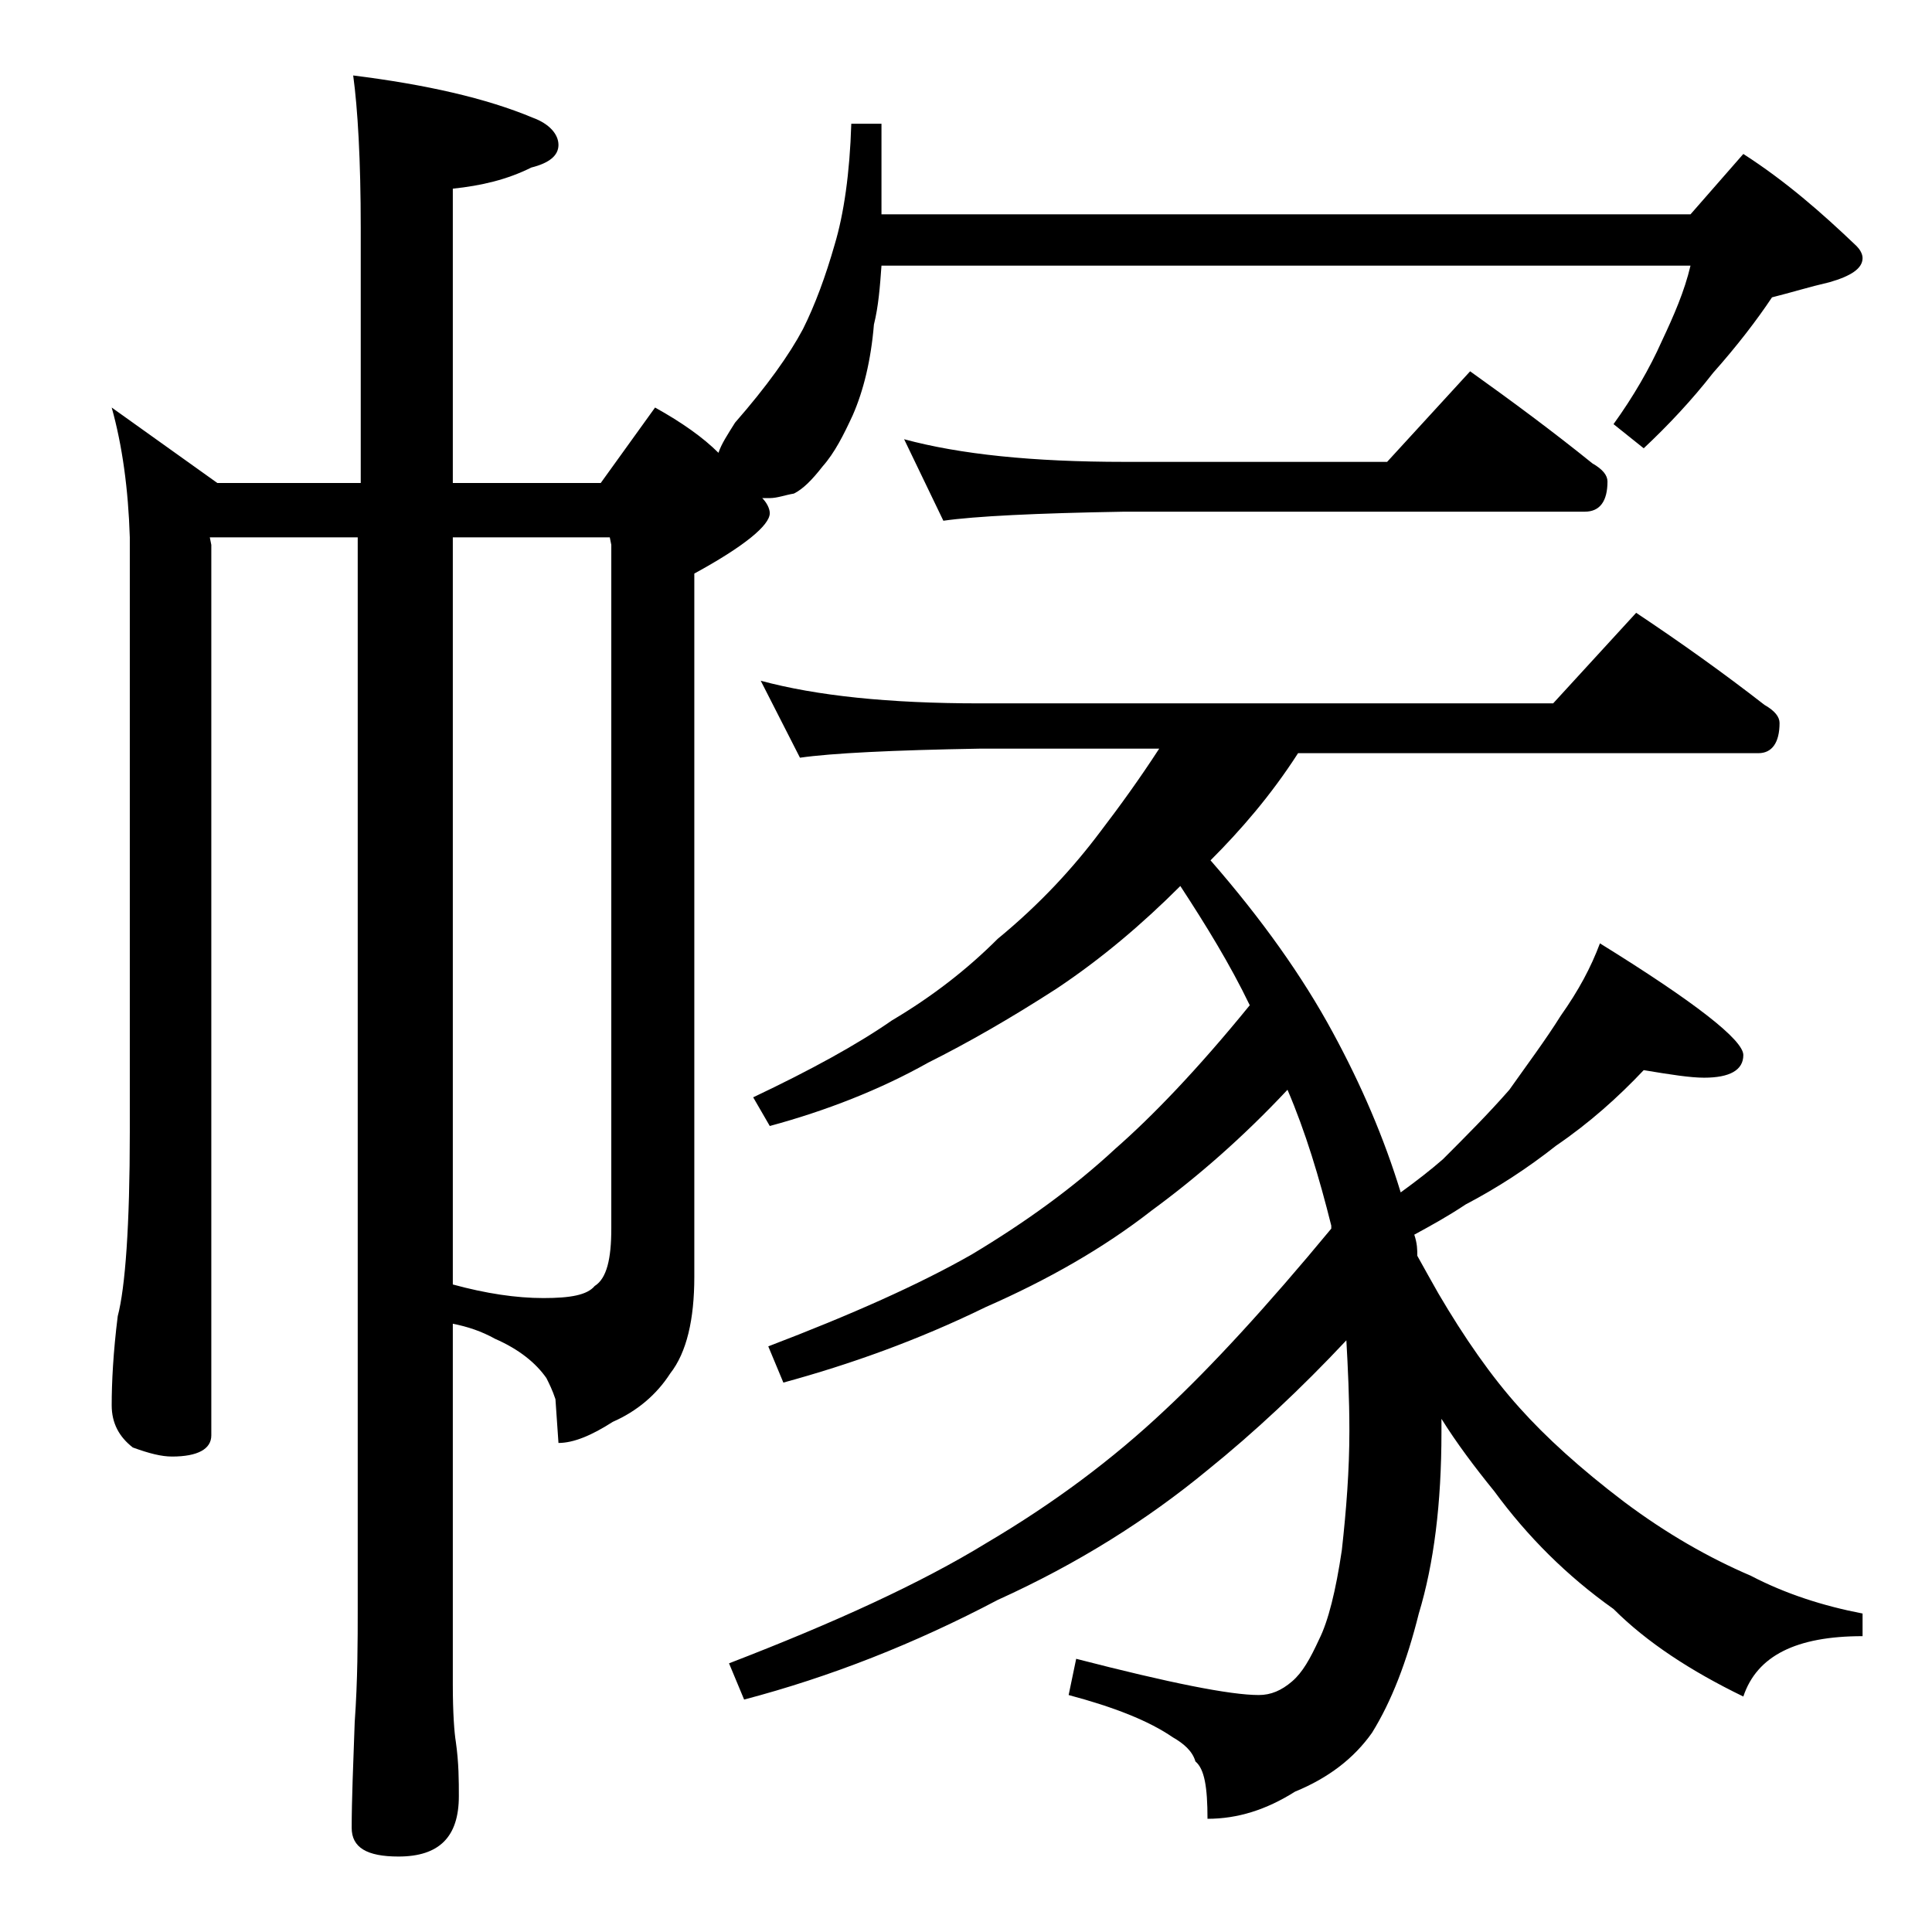
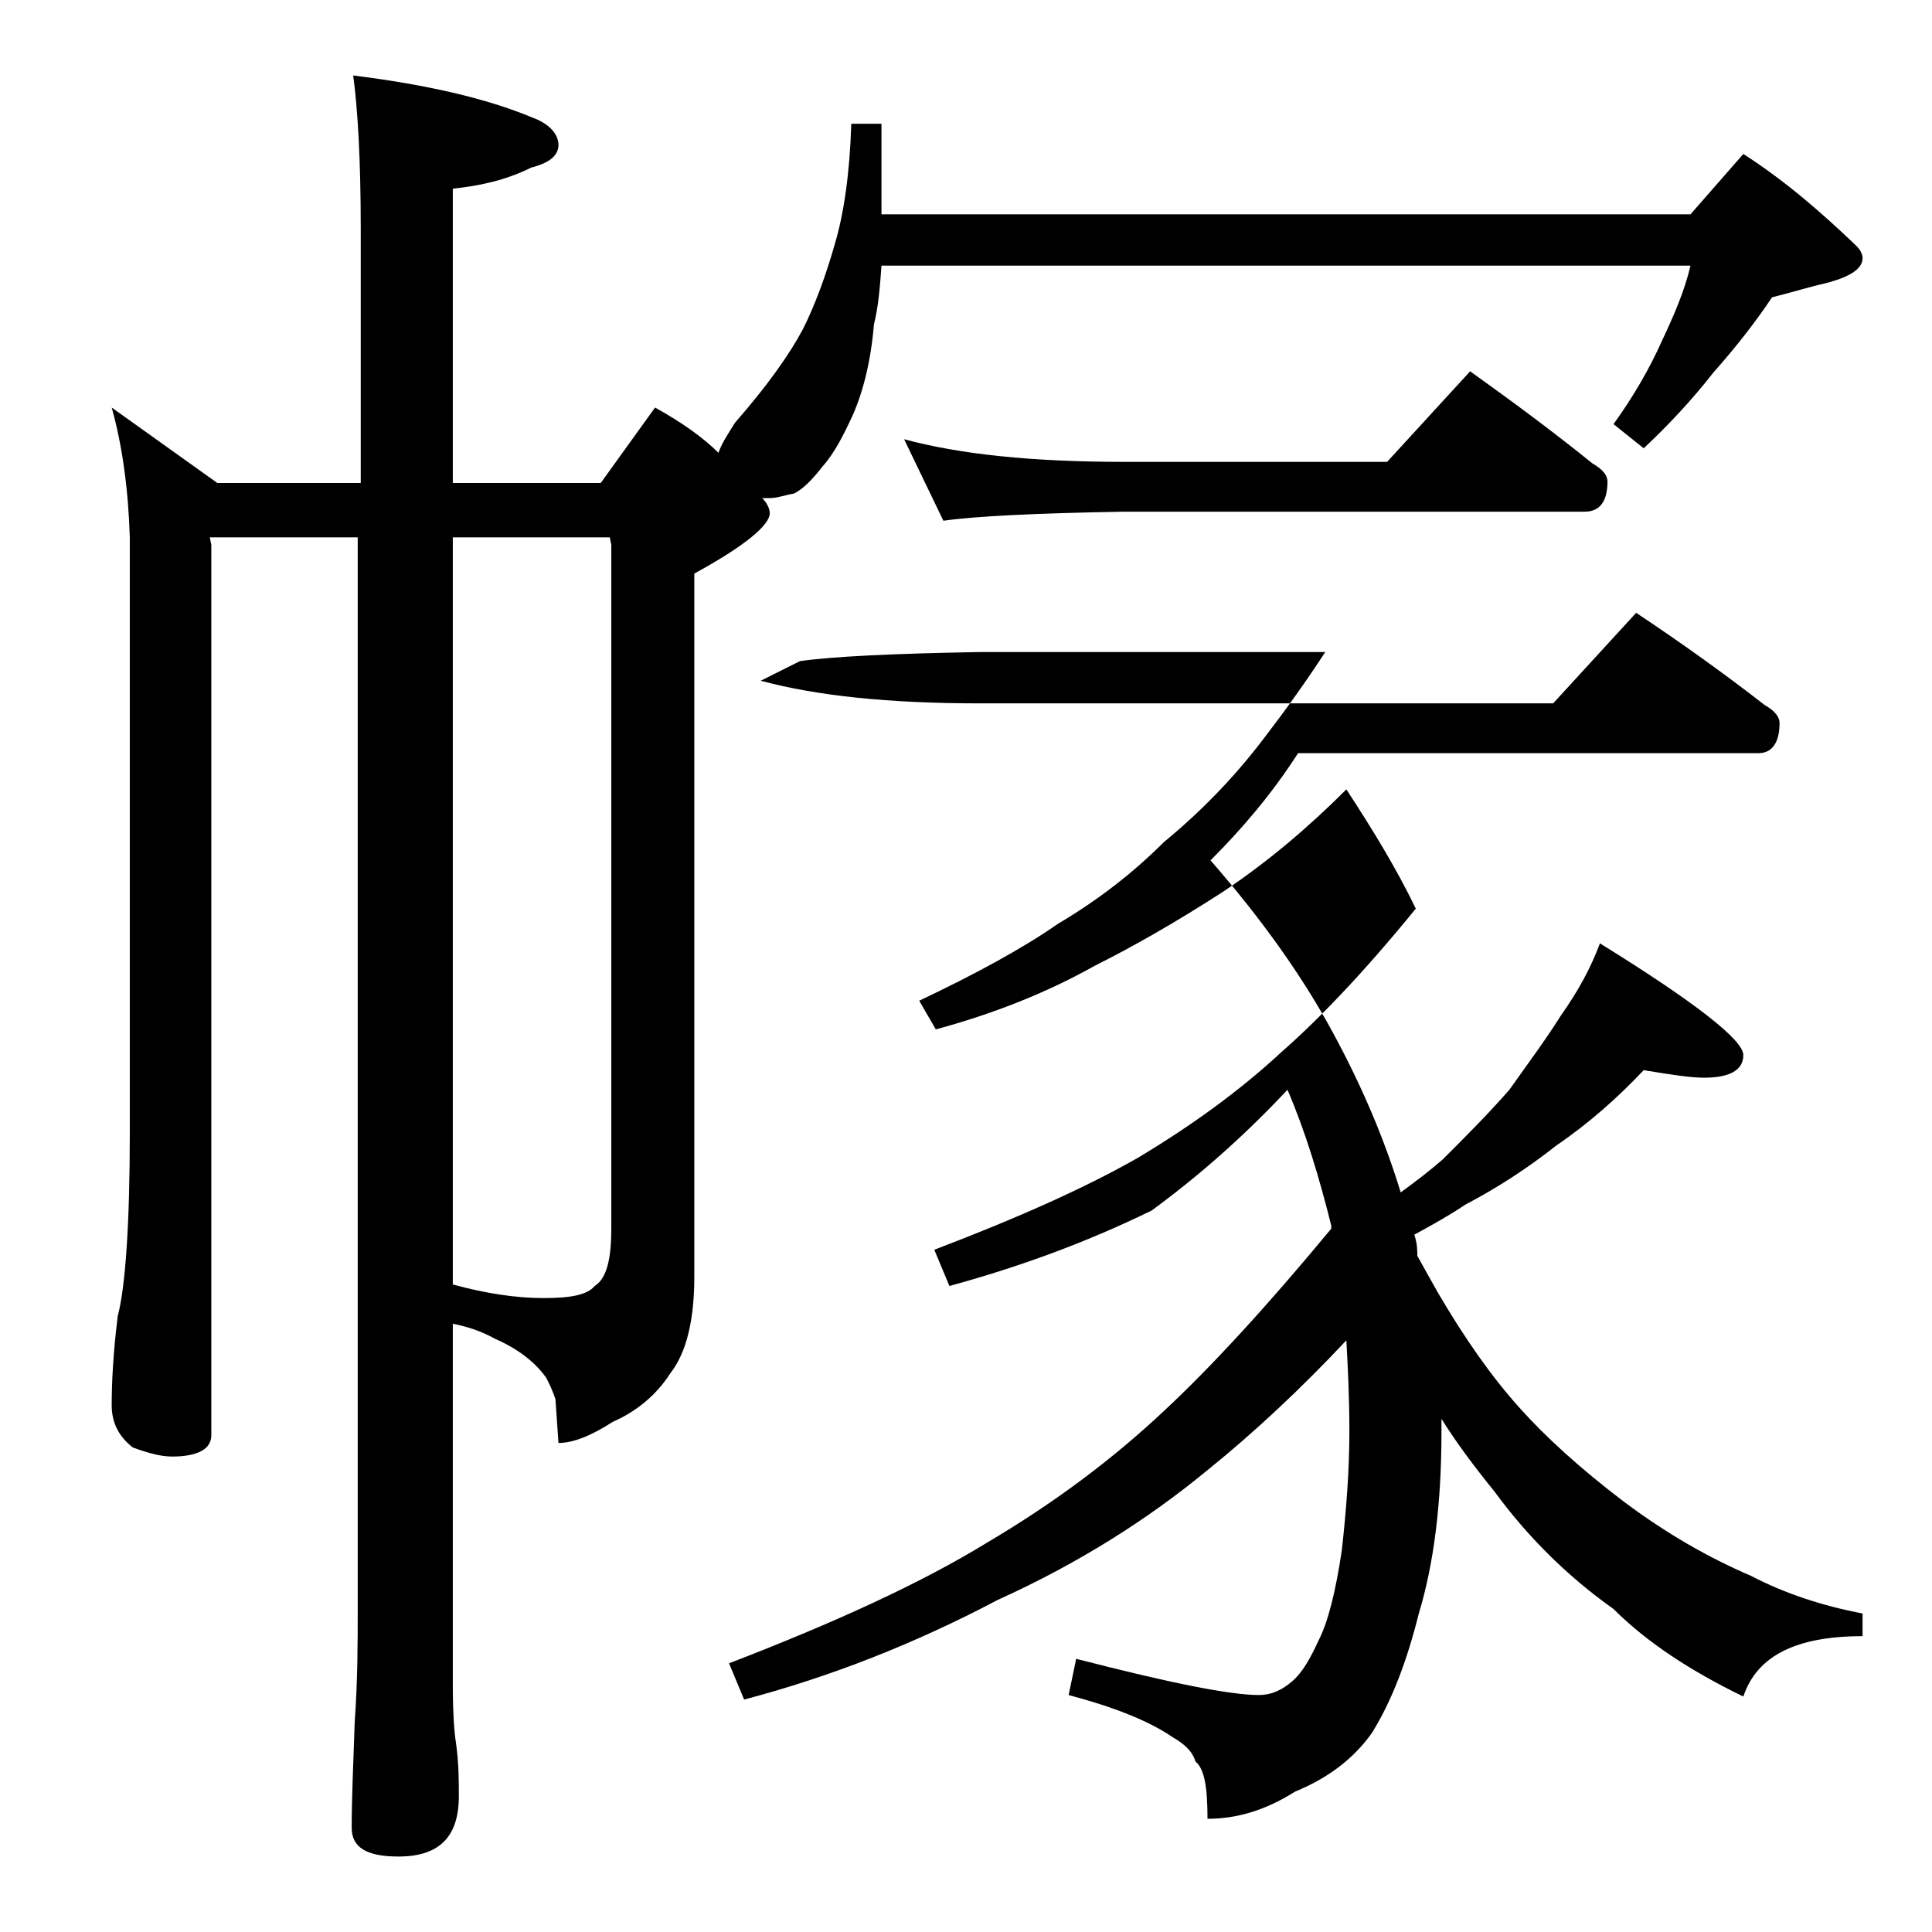
<svg xmlns="http://www.w3.org/2000/svg" version="1.1" id="Layer_1" x="0px" y="0px" viewBox="0 0 128 128" enable-background="new 0 0 128 128" xml:space="preserve">
-   <path d="M7.4,27l7,5h9.5V15.1c0-4.5-0.2-7.9-0.5-10.1c4.8,0.6,8.8,1.5,11.9,2.8C36.4,8.2,37,8.9,37,9.6c0,0.7-0.6,1.2-1.8,1.5  c-1.6,0.8-3.3,1.2-5.2,1.4V32h9.8l3.6-5c1.8,1,3.2,2,4.2,3c0.2-0.6,0.6-1.2,1.1-2c2.1-2.4,3.6-4.5,4.5-6.2c0.8-1.6,1.5-3.5,2.1-5.6  c0.6-2,1-4.7,1.1-8h2v6H112l3.5-4c2.8,1.8,5.2,3.9,7.5,6.1c0.2,0.2,0.4,0.5,0.4,0.8c0,0.7-0.8,1.2-2.2,1.6c-1.3,0.3-2.6,0.7-3.8,1  c-1,1.5-2.3,3.2-3.9,5c-1.4,1.8-3,3.5-4.6,5l-2-1.6c1.3-1.8,2.4-3.7,3.2-5.5c0.8-1.7,1.5-3.3,1.9-5H58.4c-0.1,1.4-0.2,2.7-0.5,3.9  c-0.2,2.4-0.7,4.4-1.4,6c-0.6,1.3-1.2,2.5-2,3.4c-0.7,0.9-1.3,1.5-1.9,1.8C52,32.8,51.5,33,51,33h-0.5c0.3,0.3,0.5,0.7,0.5,1  c0,0.8-1.7,2.2-5,4v46.6c0,2.8-0.5,5-1.6,6.4c-0.9,1.4-2.2,2.5-3.8,3.2c-1.4,0.9-2.6,1.4-3.6,1.4l-0.2-2.9c-0.2-0.6-0.4-1-0.6-1.4  c-0.7-1-1.8-1.9-3.4-2.6c-0.9-0.5-1.8-0.8-2.8-1v23.9c0,1.9,0.1,3.2,0.2,3.8c0.2,1.4,0.2,2.6,0.2,3.6c0,2.7-1.3,4-4,4  c-2.1,0-3.1-0.6-3.1-1.9c0-1.8,0.1-4.2,0.2-7c0.2-2.8,0.2-5.4,0.2-7.6V35.6h-9.8L14,36.1v59c0,0.9-0.9,1.4-2.6,1.4  c-0.7,0-1.5-0.2-2.6-0.6c-0.9-0.7-1.4-1.6-1.4-2.8c0-1.5,0.1-3.5,0.4-5.9c0.5-1.9,0.8-6,0.8-12.2V35.6C8.5,32.4,8.1,29.5,7.4,27z   M30,35.6v49.5c2.2,0.6,4.2,0.9,6,0.9c1.8,0,2.9-0.2,3.4-0.8c0.8-0.5,1.1-1.8,1.1-3.8V36.1l-0.1-0.5H30z M50.4,45.1  c3.7,1,8.5,1.5,14.5,1.5h38l5.5-6c3,2,5.8,4,8.5,6.1c0.7,0.4,1,0.8,1,1.2c0,1.3-0.5,2-1.4,2H86c-1.8,2.8-3.8,5.1-5.8,7.1  c3.4,3.9,6.1,7.7,8.1,11.4c1.9,3.5,3.4,7,4.5,10.6c1.1-0.8,2-1.5,2.8-2.2c1.5-1.5,3-3,4.4-4.6c1.2-1.7,2.4-3.3,3.4-4.9  c1.2-1.7,2-3.2,2.6-4.8c6.3,3.9,9.5,6.4,9.5,7.4s-0.9,1.5-2.6,1.5c-0.9,0-2.2-0.2-4-0.5c-1.7,1.8-3.6,3.5-5.8,5  c-1.9,1.5-3.9,2.8-6,3.9c-1.2,0.8-2.3,1.4-3.4,2c0.2,0.6,0.2,1,0.2,1.4c0.5,0.9,1,1.8,1.4,2.5c1.7,2.9,3.5,5.5,5.4,7.6  c1.7,1.9,4,4,6.9,6.2c2.8,2.1,5.6,3.7,8.4,4.9c2.3,1.2,4.8,2,7.4,2.5v1.5c-4.4,0-7,1.3-7.9,4c-3.5-1.7-6.4-3.6-8.6-5.8  c-3.1-2.2-5.7-4.8-7.9-7.8c-1.3-1.6-2.5-3.2-3.5-4.8c0,0.3,0,0.6,0,0.9c0,4.7-0.5,8.7-1.5,12c-0.8,3.2-1.8,5.8-3.1,7.9  c-1.2,1.7-2.9,3-5.1,3.9c-1.9,1.2-3.8,1.8-5.8,1.8c0-2.1-0.2-3.3-0.8-3.8c-0.2-0.7-0.8-1.2-1.5-1.6c-1.6-1.1-3.9-2-6.9-2.8l0.5-2.4  c6.2,1.6,10.2,2.4,12.1,2.4c0.8,0,1.5-0.3,2.2-0.9c0.7-0.6,1.2-1.5,1.8-2.8c0.6-1.2,1.1-3.2,1.5-5.9c0.3-2.7,0.5-5.3,0.5-7.9  c0-2.2-0.1-4.2-0.2-6c-3,3.2-6.1,6.1-9.2,8.6c-4,3.3-8.6,6.2-13.9,8.6c-5.5,2.9-11.1,5.1-16.8,6.6l-1-2.4c7-2.7,12.7-5.3,17.1-8  c4.4-2.6,8.3-5.5,11.8-8.8c3-2.8,6.7-6.8,11-12v-0.2c-0.8-3.2-1.7-6.2-2.9-9c-3,3.2-6,5.8-9,8c-3.2,2.5-6.9,4.6-11,6.4  c-4.5,2.2-9,3.8-13.4,5l-1-2.4c5.5-2.1,10-4.1,13.5-6.1c3.5-2.1,6.7-4.4,9.5-7c2.4-2.1,5.4-5.2,8.9-9.5c-1.3-2.7-2.9-5.3-4.6-7.9  c-2.5,2.5-5.2,4.8-8.2,6.8c-3.1,2-5.9,3.6-8.5,4.9c-3.2,1.8-6.8,3.2-10.5,4.2l-1.1-1.9c3.8-1.8,6.9-3.5,9.2-5.1c2.7-1.6,5-3.4,7-5.4  c2.8-2.3,5-4.7,6.8-7.1c1.3-1.7,2.6-3.5,3.9-5.5H64.9c-5.8,0.1-9.8,0.3-11.9,0.6L50.4,45.1z M59.9,29.1c3.7,1,8.5,1.5,14.6,1.5h17.4  l5.5-6c2.8,2,5.5,4,8.1,6.1c0.7,0.4,1,0.8,1,1.2c0,1.3-0.5,2-1.5,2H74.5c-5.9,0.1-9.9,0.3-12,0.6L59.9,29.1z" />
+   <path d="M7.4,27l7,5h9.5V15.1c0-4.5-0.2-7.9-0.5-10.1c4.8,0.6,8.8,1.5,11.9,2.8C36.4,8.2,37,8.9,37,9.6c0,0.7-0.6,1.2-1.8,1.5  c-1.6,0.8-3.3,1.2-5.2,1.4V32h9.8l3.6-5c1.8,1,3.2,2,4.2,3c0.2-0.6,0.6-1.2,1.1-2c2.1-2.4,3.6-4.5,4.5-6.2c0.8-1.6,1.5-3.5,2.1-5.6  c0.6-2,1-4.7,1.1-8h2v6H112l3.5-4c2.8,1.8,5.2,3.9,7.5,6.1c0.2,0.2,0.4,0.5,0.4,0.8c0,0.7-0.8,1.2-2.2,1.6c-1.3,0.3-2.6,0.7-3.8,1  c-1,1.5-2.3,3.2-3.9,5c-1.4,1.8-3,3.5-4.6,5l-2-1.6c1.3-1.8,2.4-3.7,3.2-5.5c0.8-1.7,1.5-3.3,1.9-5H58.4c-0.1,1.4-0.2,2.7-0.5,3.9  c-0.2,2.4-0.7,4.4-1.4,6c-0.6,1.3-1.2,2.5-2,3.4c-0.7,0.9-1.3,1.5-1.9,1.8C52,32.8,51.5,33,51,33h-0.5c0.3,0.3,0.5,0.7,0.5,1  c0,0.8-1.7,2.2-5,4v46.6c0,2.8-0.5,5-1.6,6.4c-0.9,1.4-2.2,2.5-3.8,3.2c-1.4,0.9-2.6,1.4-3.6,1.4l-0.2-2.9c-0.2-0.6-0.4-1-0.6-1.4  c-0.7-1-1.8-1.9-3.4-2.6c-0.9-0.5-1.8-0.8-2.8-1v23.9c0,1.9,0.1,3.2,0.2,3.8c0.2,1.4,0.2,2.6,0.2,3.6c0,2.7-1.3,4-4,4  c-2.1,0-3.1-0.6-3.1-1.9c0-1.8,0.1-4.2,0.2-7c0.2-2.8,0.2-5.4,0.2-7.6V35.6h-9.8L14,36.1v59c0,0.9-0.9,1.4-2.6,1.4  c-0.7,0-1.5-0.2-2.6-0.6c-0.9-0.7-1.4-1.6-1.4-2.8c0-1.5,0.1-3.5,0.4-5.9c0.5-1.9,0.8-6,0.8-12.2V35.6C8.5,32.4,8.1,29.5,7.4,27z   M30,35.6v49.5c2.2,0.6,4.2,0.9,6,0.9c1.8,0,2.9-0.2,3.4-0.8c0.8-0.5,1.1-1.8,1.1-3.8V36.1l-0.1-0.5H30z M50.4,45.1  c3.7,1,8.5,1.5,14.5,1.5h38l5.5-6c3,2,5.8,4,8.5,6.1c0.7,0.4,1,0.8,1,1.2c0,1.3-0.5,2-1.4,2H86c-1.8,2.8-3.8,5.1-5.8,7.1  c3.4,3.9,6.1,7.7,8.1,11.4c1.9,3.5,3.4,7,4.5,10.6c1.1-0.8,2-1.5,2.8-2.2c1.5-1.5,3-3,4.4-4.6c1.2-1.7,2.4-3.3,3.4-4.9  c1.2-1.7,2-3.2,2.6-4.8c6.3,3.9,9.5,6.4,9.5,7.4s-0.9,1.5-2.6,1.5c-0.9,0-2.2-0.2-4-0.5c-1.7,1.8-3.6,3.5-5.8,5  c-1.9,1.5-3.9,2.8-6,3.9c-1.2,0.8-2.3,1.4-3.4,2c0.2,0.6,0.2,1,0.2,1.4c0.5,0.9,1,1.8,1.4,2.5c1.7,2.9,3.5,5.5,5.4,7.6  c1.7,1.9,4,4,6.9,6.2c2.8,2.1,5.6,3.7,8.4,4.9c2.3,1.2,4.8,2,7.4,2.5v1.5c-4.4,0-7,1.3-7.9,4c-3.5-1.7-6.4-3.6-8.6-5.8  c-3.1-2.2-5.7-4.8-7.9-7.8c-1.3-1.6-2.5-3.2-3.5-4.8c0,0.3,0,0.6,0,0.9c0,4.7-0.5,8.7-1.5,12c-0.8,3.2-1.8,5.8-3.1,7.9  c-1.2,1.7-2.9,3-5.1,3.9c-1.9,1.2-3.8,1.8-5.8,1.8c0-2.1-0.2-3.3-0.8-3.8c-0.2-0.7-0.8-1.2-1.5-1.6c-1.6-1.1-3.9-2-6.9-2.8l0.5-2.4  c6.2,1.6,10.2,2.4,12.1,2.4c0.8,0,1.5-0.3,2.2-0.9c0.7-0.6,1.2-1.5,1.8-2.8c0.6-1.2,1.1-3.2,1.5-5.9c0.3-2.7,0.5-5.3,0.5-7.9  c0-2.2-0.1-4.2-0.2-6c-3,3.2-6.1,6.1-9.2,8.6c-4,3.3-8.6,6.2-13.9,8.6c-5.5,2.9-11.1,5.1-16.8,6.6l-1-2.4c7-2.7,12.7-5.3,17.1-8  c4.4-2.6,8.3-5.5,11.8-8.8c3-2.8,6.7-6.8,11-12v-0.2c-0.8-3.2-1.7-6.2-2.9-9c-3,3.2-6,5.8-9,8c-4.5,2.2-9,3.8-13.4,5l-1-2.4c5.5-2.1,10-4.1,13.5-6.1c3.5-2.1,6.7-4.4,9.5-7c2.4-2.1,5.4-5.2,8.9-9.5c-1.3-2.7-2.9-5.3-4.6-7.9  c-2.5,2.5-5.2,4.8-8.2,6.8c-3.1,2-5.9,3.6-8.5,4.9c-3.2,1.8-6.8,3.2-10.5,4.2l-1.1-1.9c3.8-1.8,6.9-3.5,9.2-5.1c2.7-1.6,5-3.4,7-5.4  c2.8-2.3,5-4.7,6.8-7.1c1.3-1.7,2.6-3.5,3.9-5.5H64.9c-5.8,0.1-9.8,0.3-11.9,0.6L50.4,45.1z M59.9,29.1c3.7,1,8.5,1.5,14.6,1.5h17.4  l5.5-6c2.8,2,5.5,4,8.1,6.1c0.7,0.4,1,0.8,1,1.2c0,1.3-0.5,2-1.5,2H74.5c-5.9,0.1-9.9,0.3-12,0.6L59.9,29.1z" />
</svg>